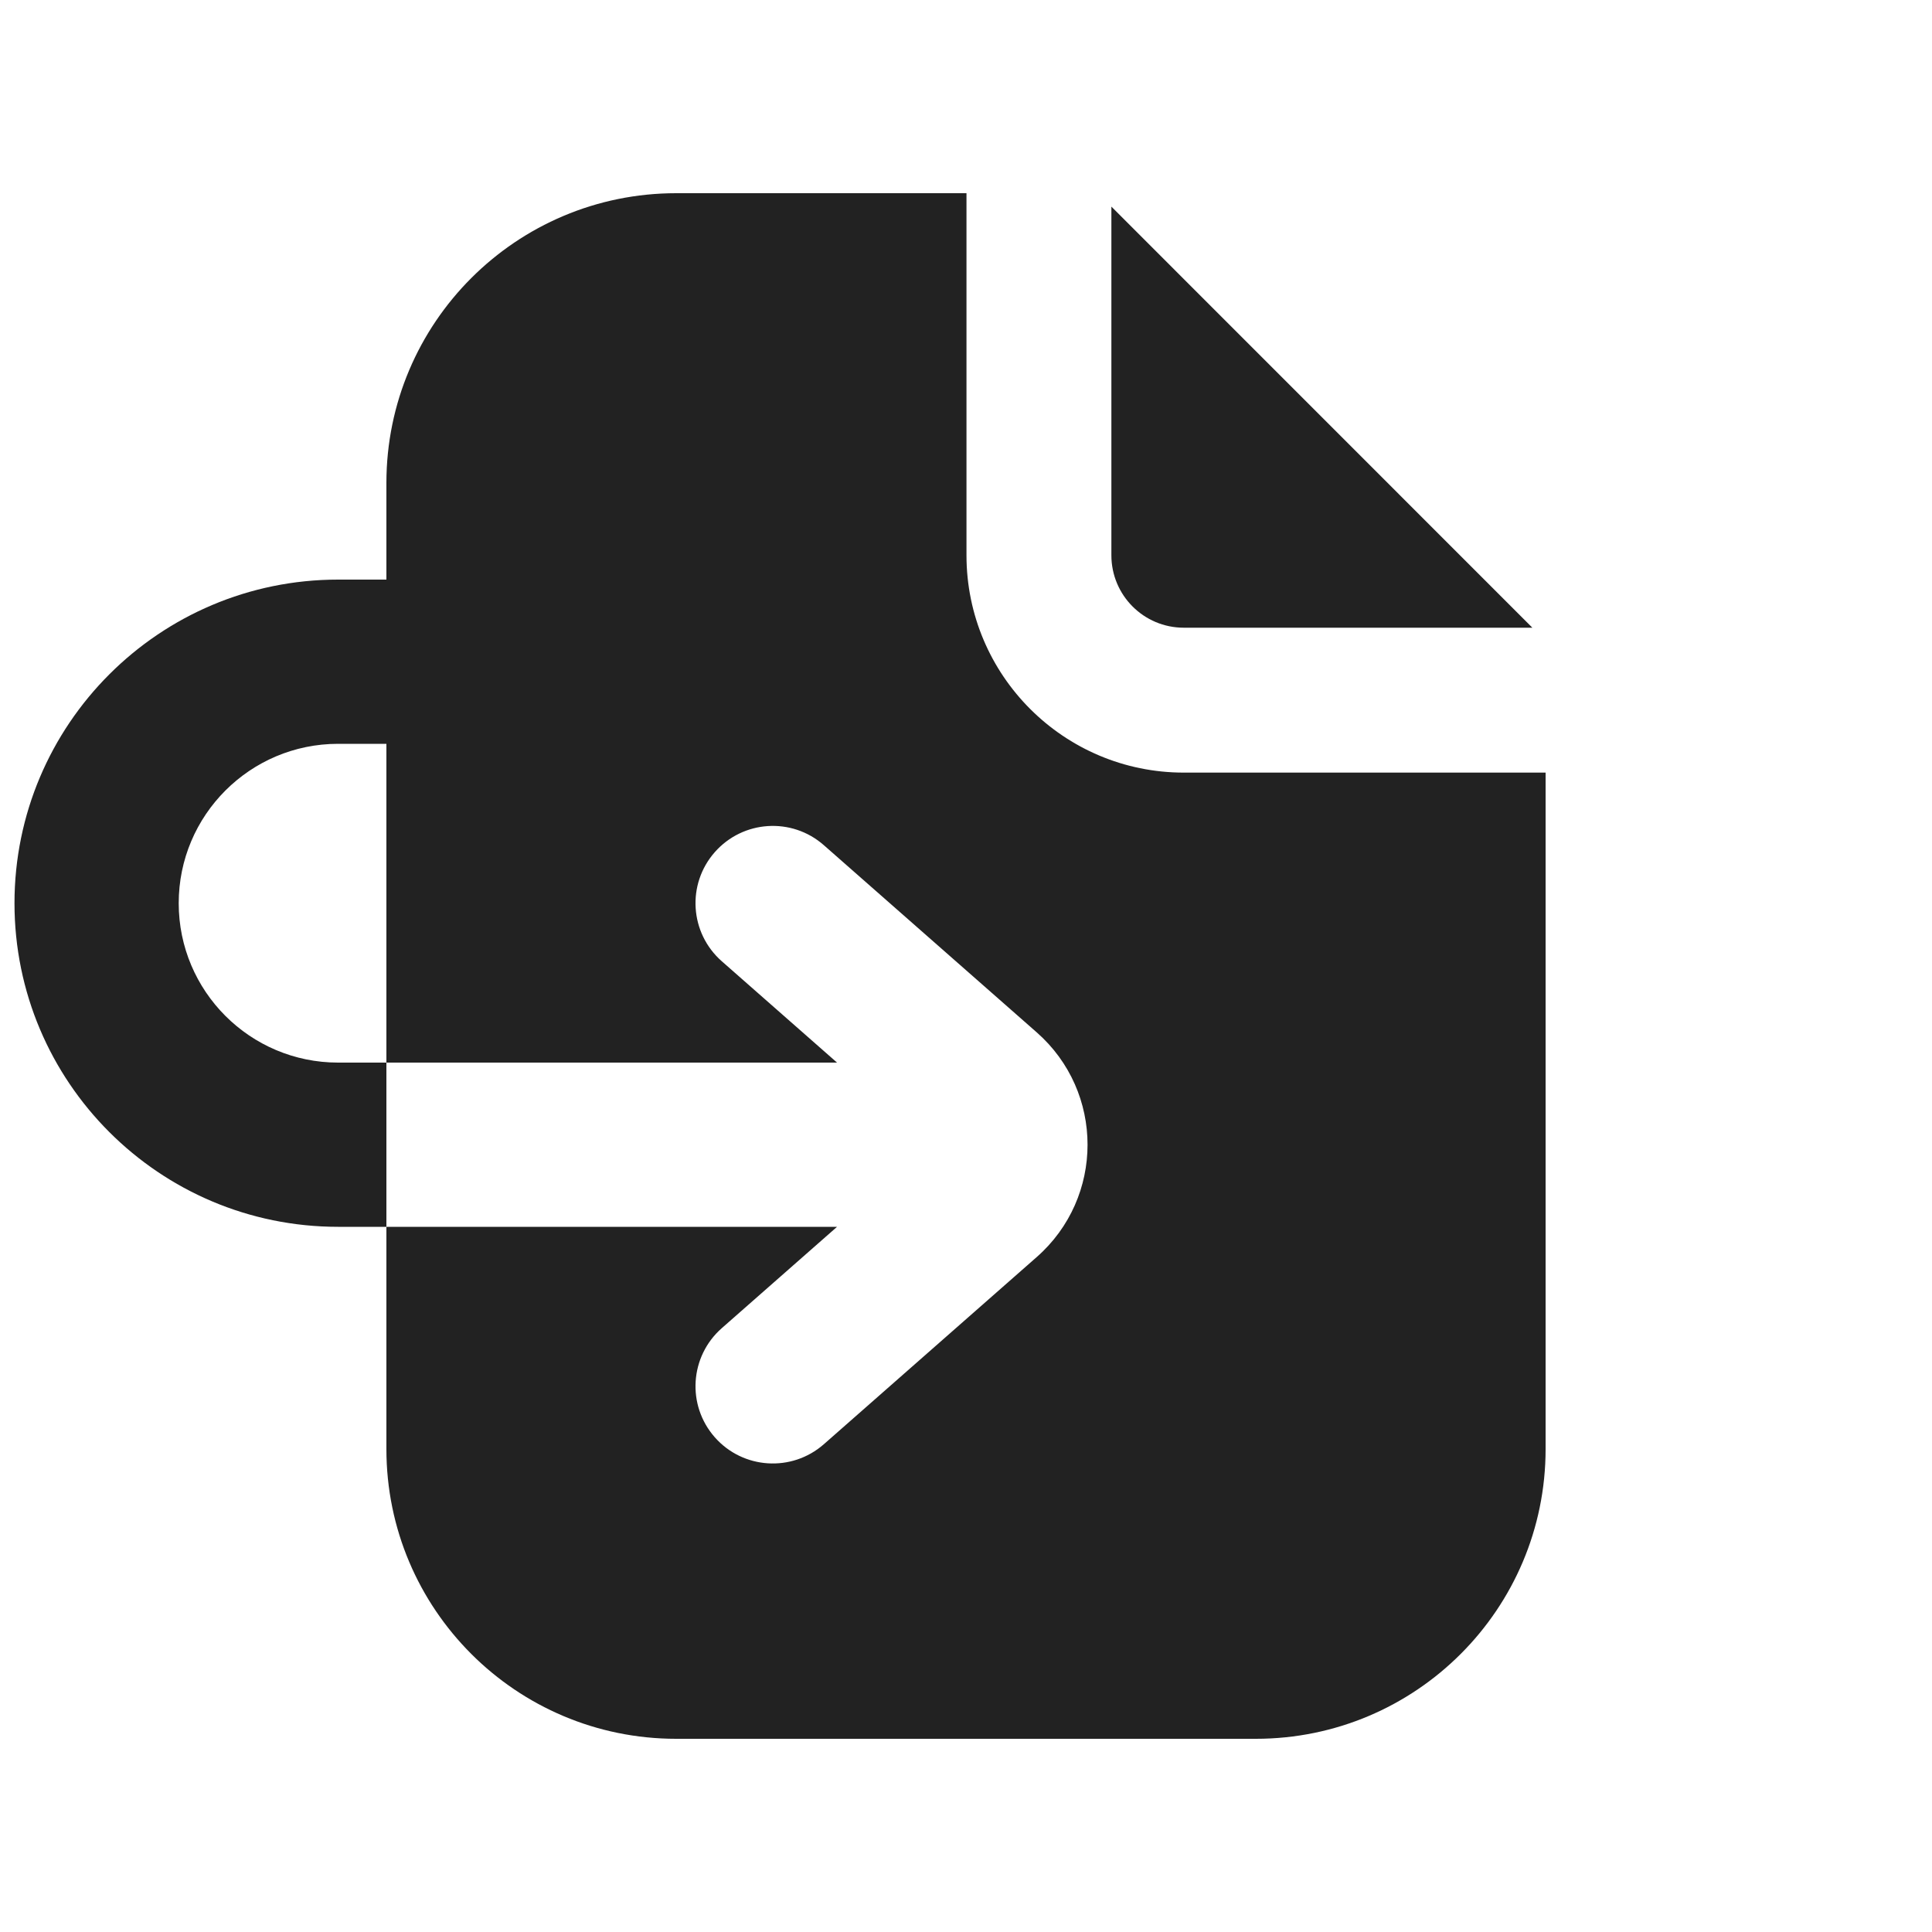
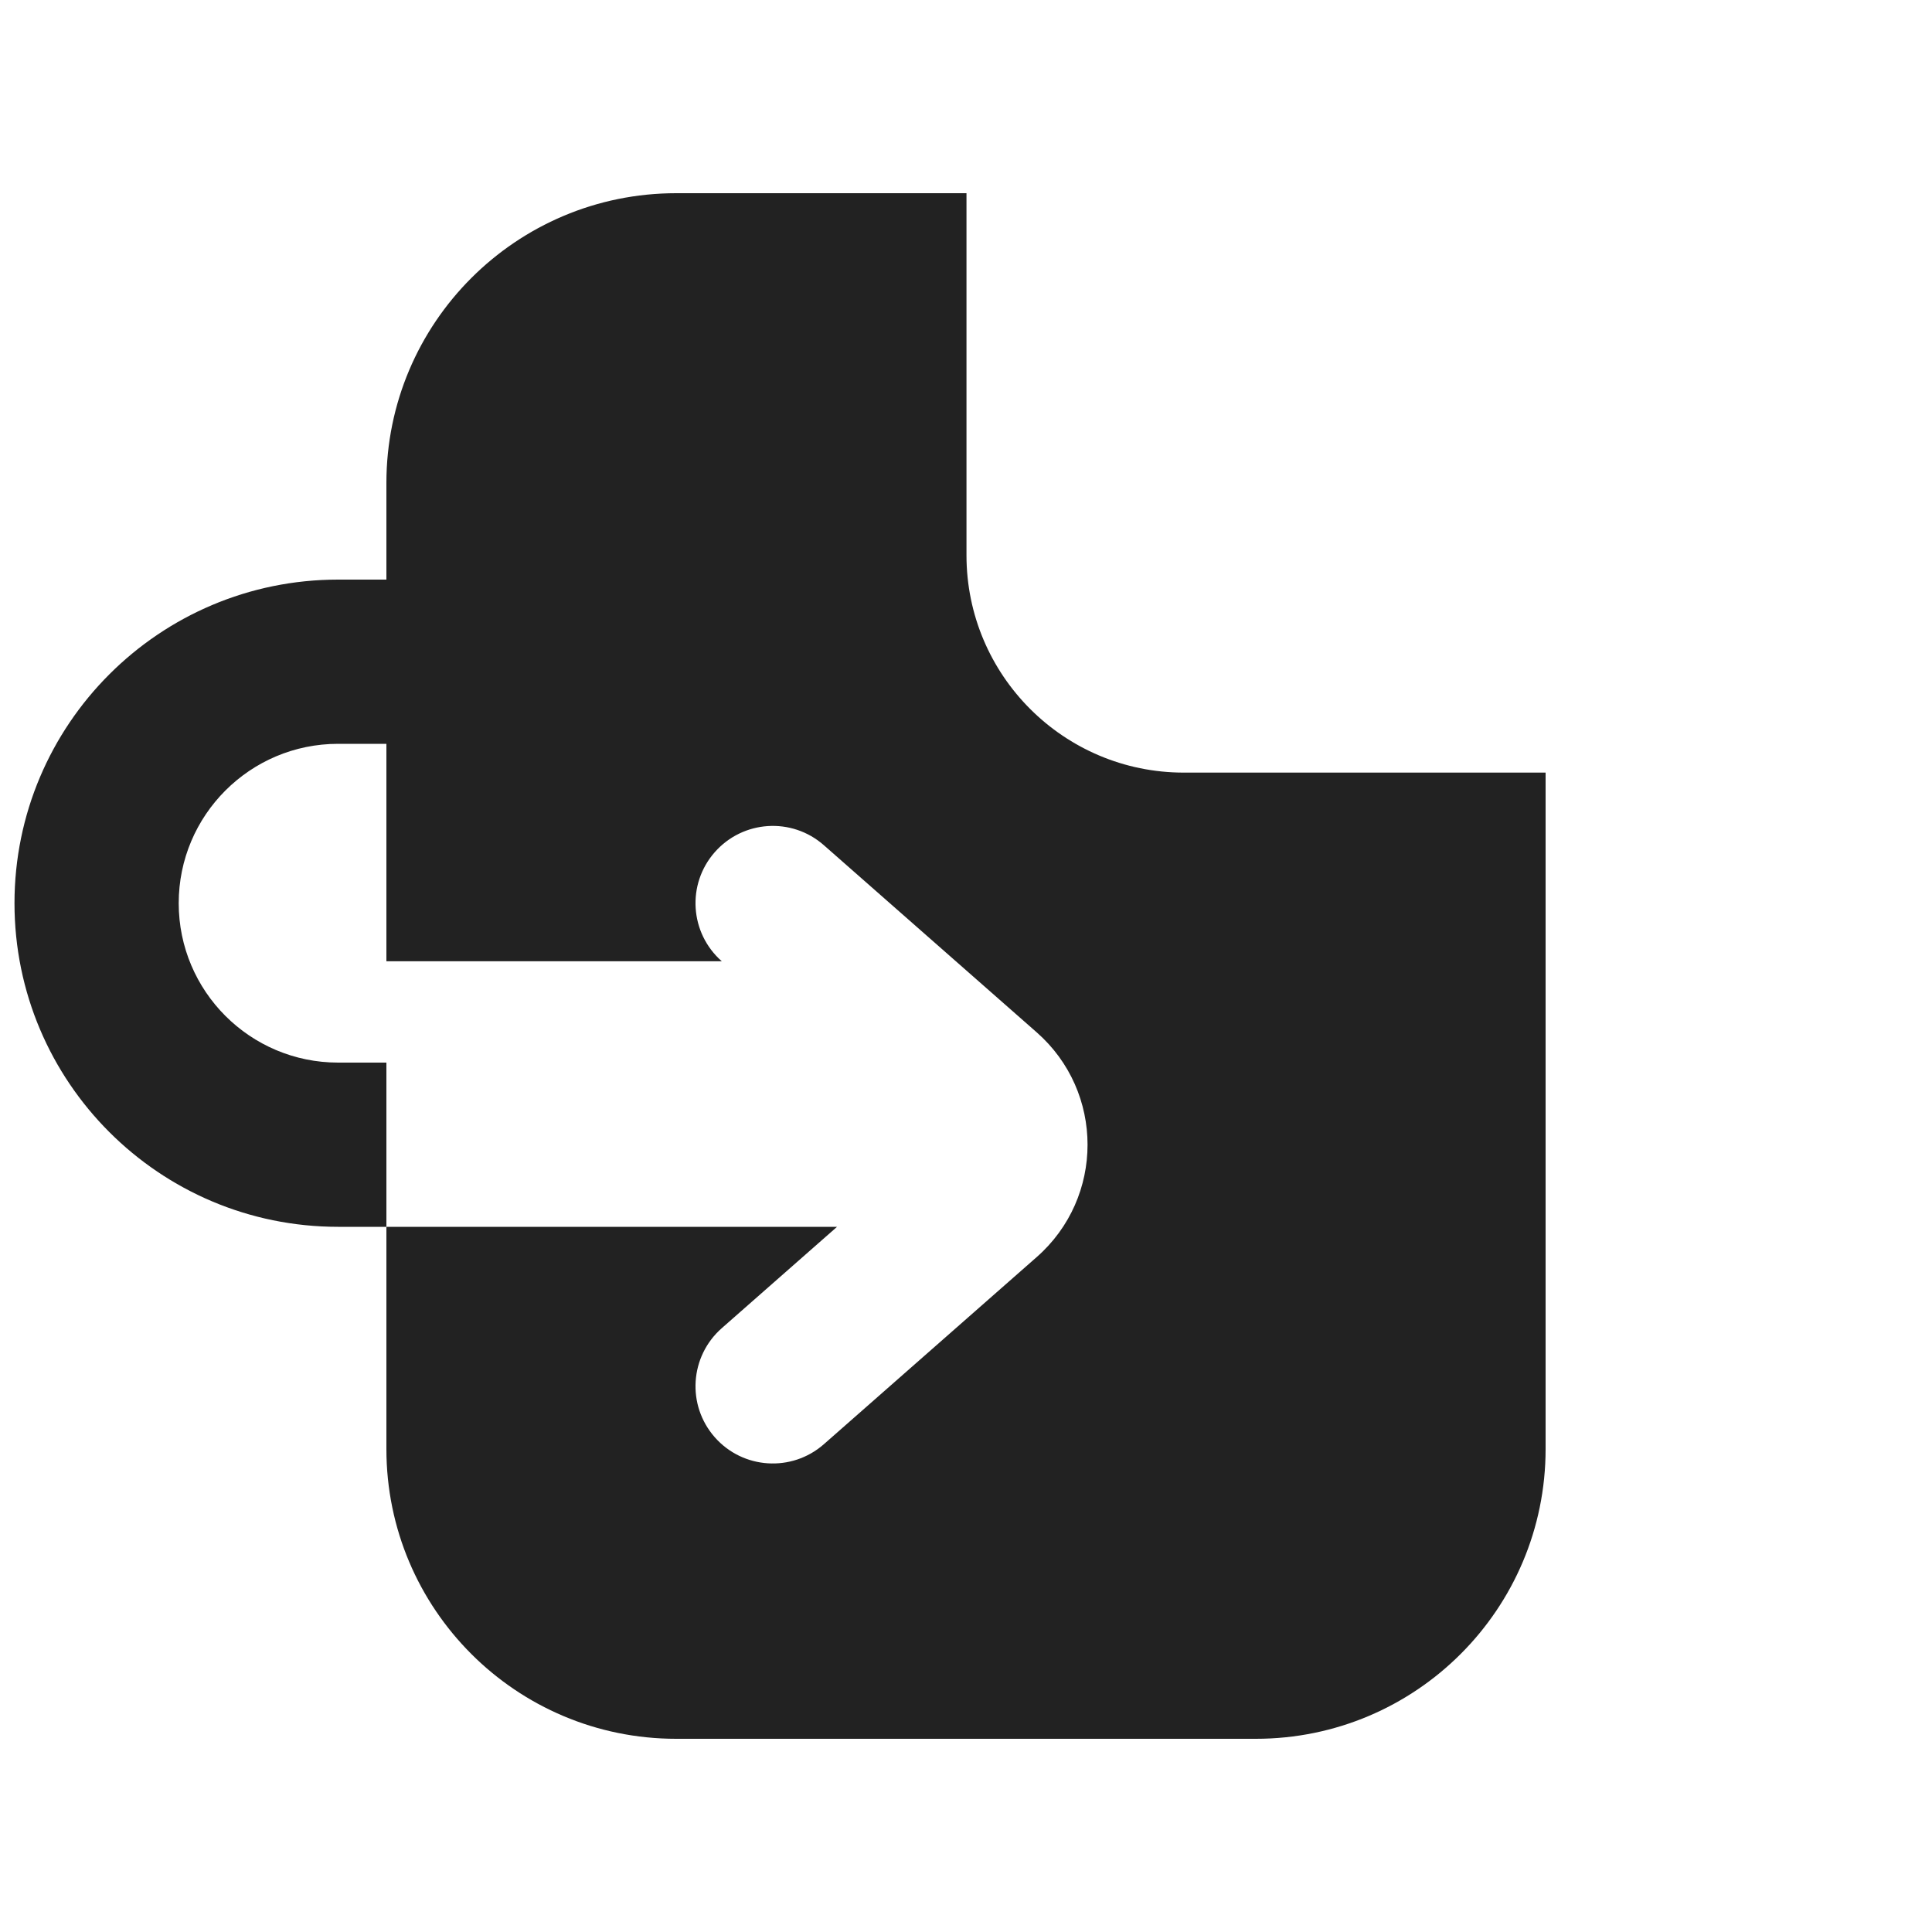
<svg xmlns="http://www.w3.org/2000/svg" width="20" height="20" viewBox="0 0 20 20" fill="none">
-   <path d="M15.863 6.498L11.505 2.139V5.748C11.505 6.162 11.84 6.498 12.255 6.498H15.863Z" fill="#222222" />
-   <path fill-rule="evenodd" clip-rule="evenodd" d="M7 2H10.005V5.748C10.005 6.99 11.012 7.998 12.255 7.998H16V15C16 16.657 14.657 18 13 18H7C5.343 18 4 16.657 4 15V12.7H8.665L7.472 13.749C7.14 14.041 7.107 14.546 7.399 14.878C7.691 15.21 8.196 15.242 8.528 14.951L10.731 13.014C11.434 12.397 11.434 11.303 10.731 10.686L8.528 8.749C8.196 8.457 7.691 8.49 7.399 8.822C7.107 9.154 7.14 9.659 7.472 9.951L8.665 11H4L4 7.7H3.5C2.589 7.7 1.85 8.439 1.85 9.35C1.85 10.261 2.589 11 3.5 11H4V12.7H3.5C1.65 12.7 0.15 11.2 0.15 9.35C0.15 7.5 1.65 6 3.5 6H4L4 5C4 3.343 5.343 2 7 2Z" fill="#222222" />
+   <path fill-rule="evenodd" clip-rule="evenodd" d="M7 2H10.005V5.748C10.005 6.99 11.012 7.998 12.255 7.998H16V15C16 16.657 14.657 18 13 18H7C5.343 18 4 16.657 4 15V12.7H8.665L7.472 13.749C7.14 14.041 7.107 14.546 7.399 14.878C7.691 15.21 8.196 15.242 8.528 14.951L10.731 13.014C11.434 12.397 11.434 11.303 10.731 10.686L8.528 8.749C8.196 8.457 7.691 8.49 7.399 8.822C7.107 9.154 7.14 9.659 7.472 9.951H4L4 7.7H3.5C2.589 7.7 1.85 8.439 1.85 9.35C1.85 10.261 2.589 11 3.5 11H4V12.7H3.5C1.65 12.7 0.15 11.2 0.15 9.35C0.15 7.5 1.65 6 3.5 6H4L4 5C4 3.343 5.343 2 7 2Z" fill="#222222" />
</svg>